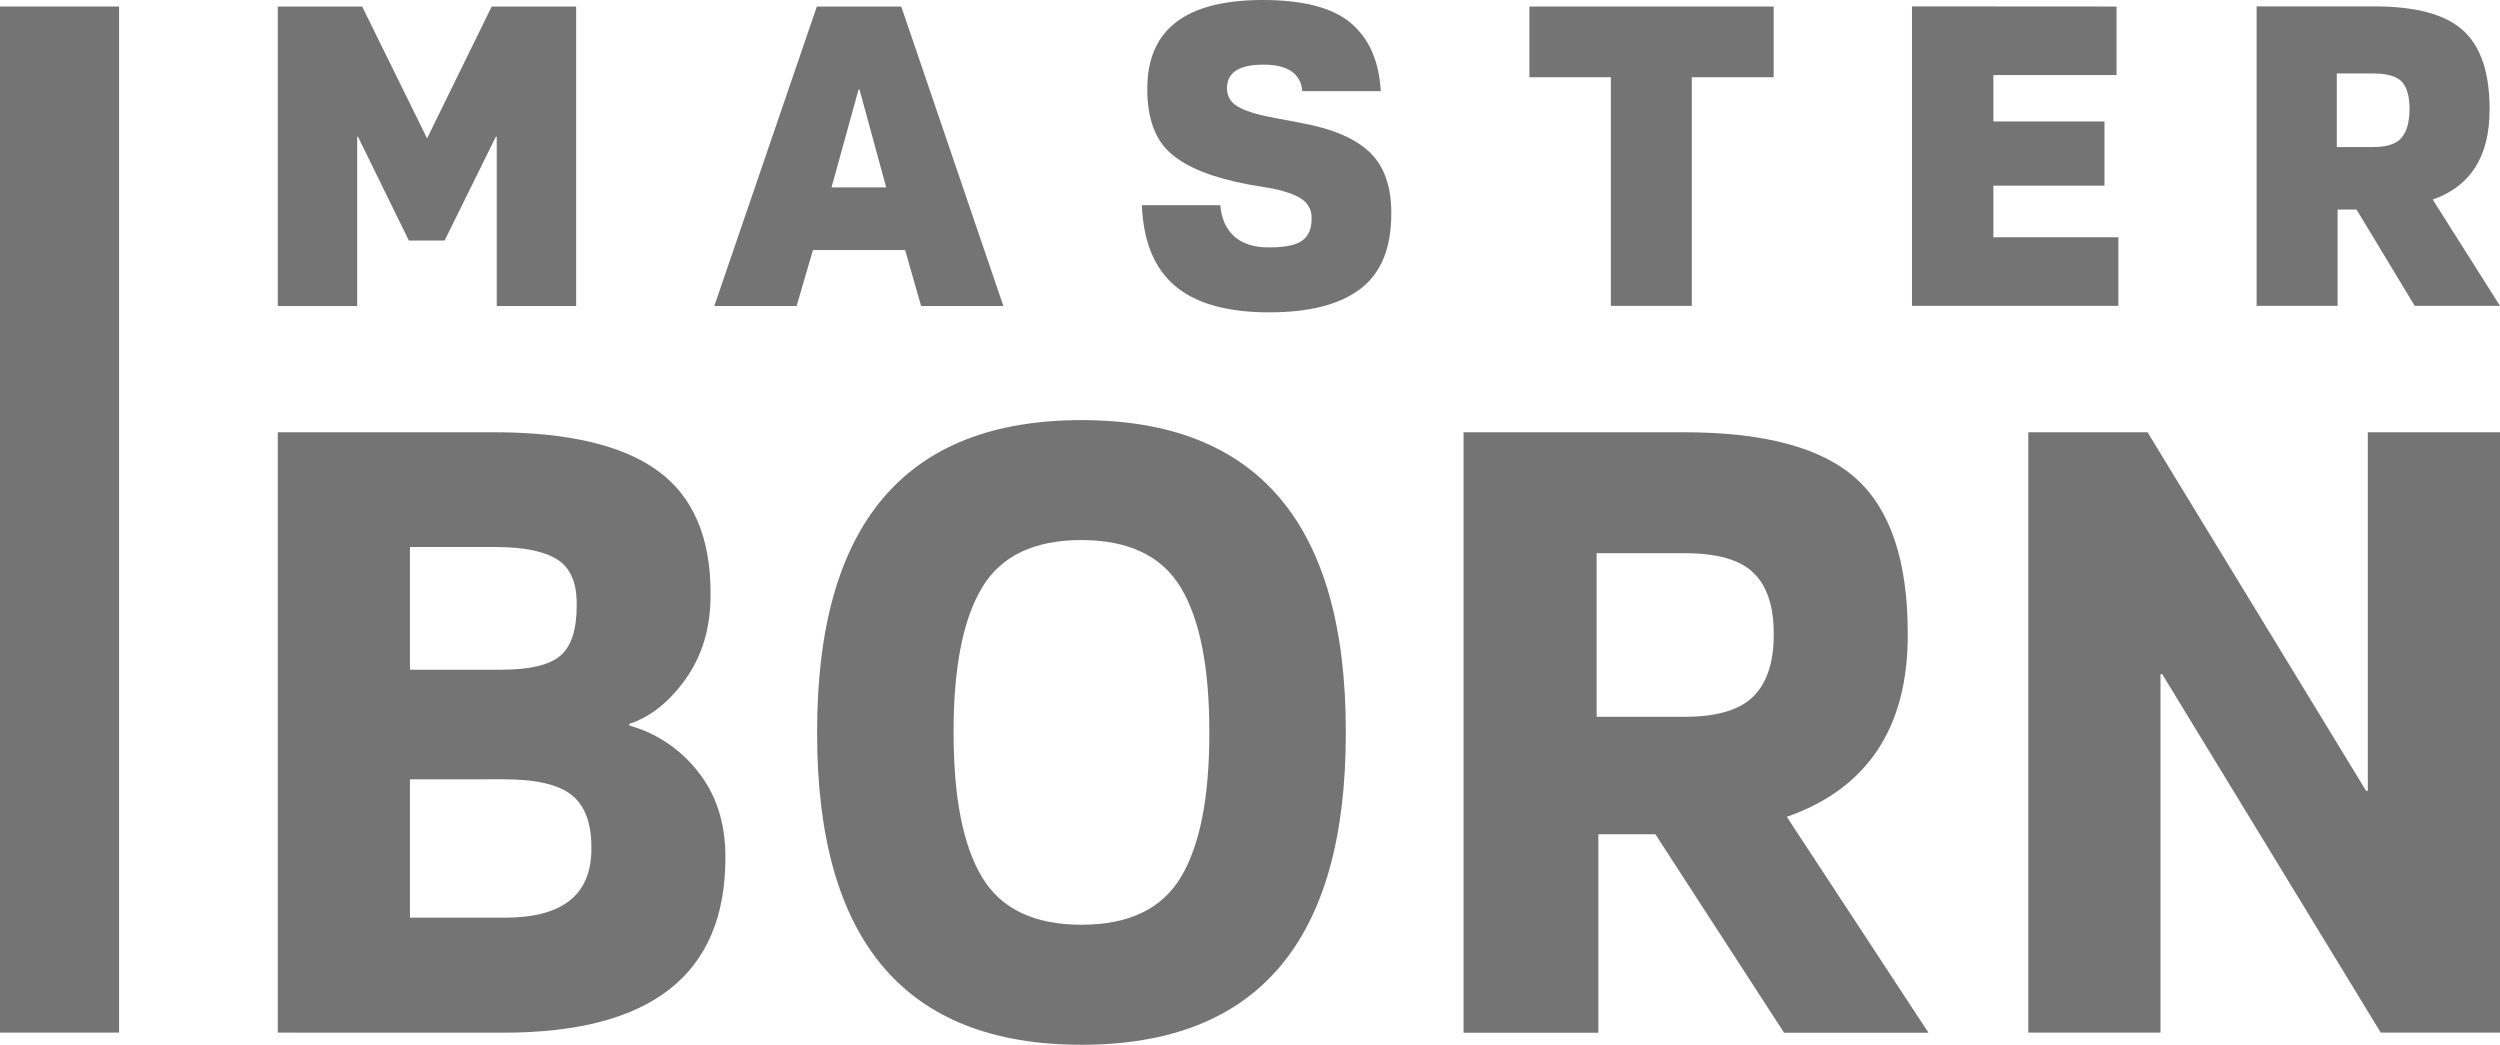
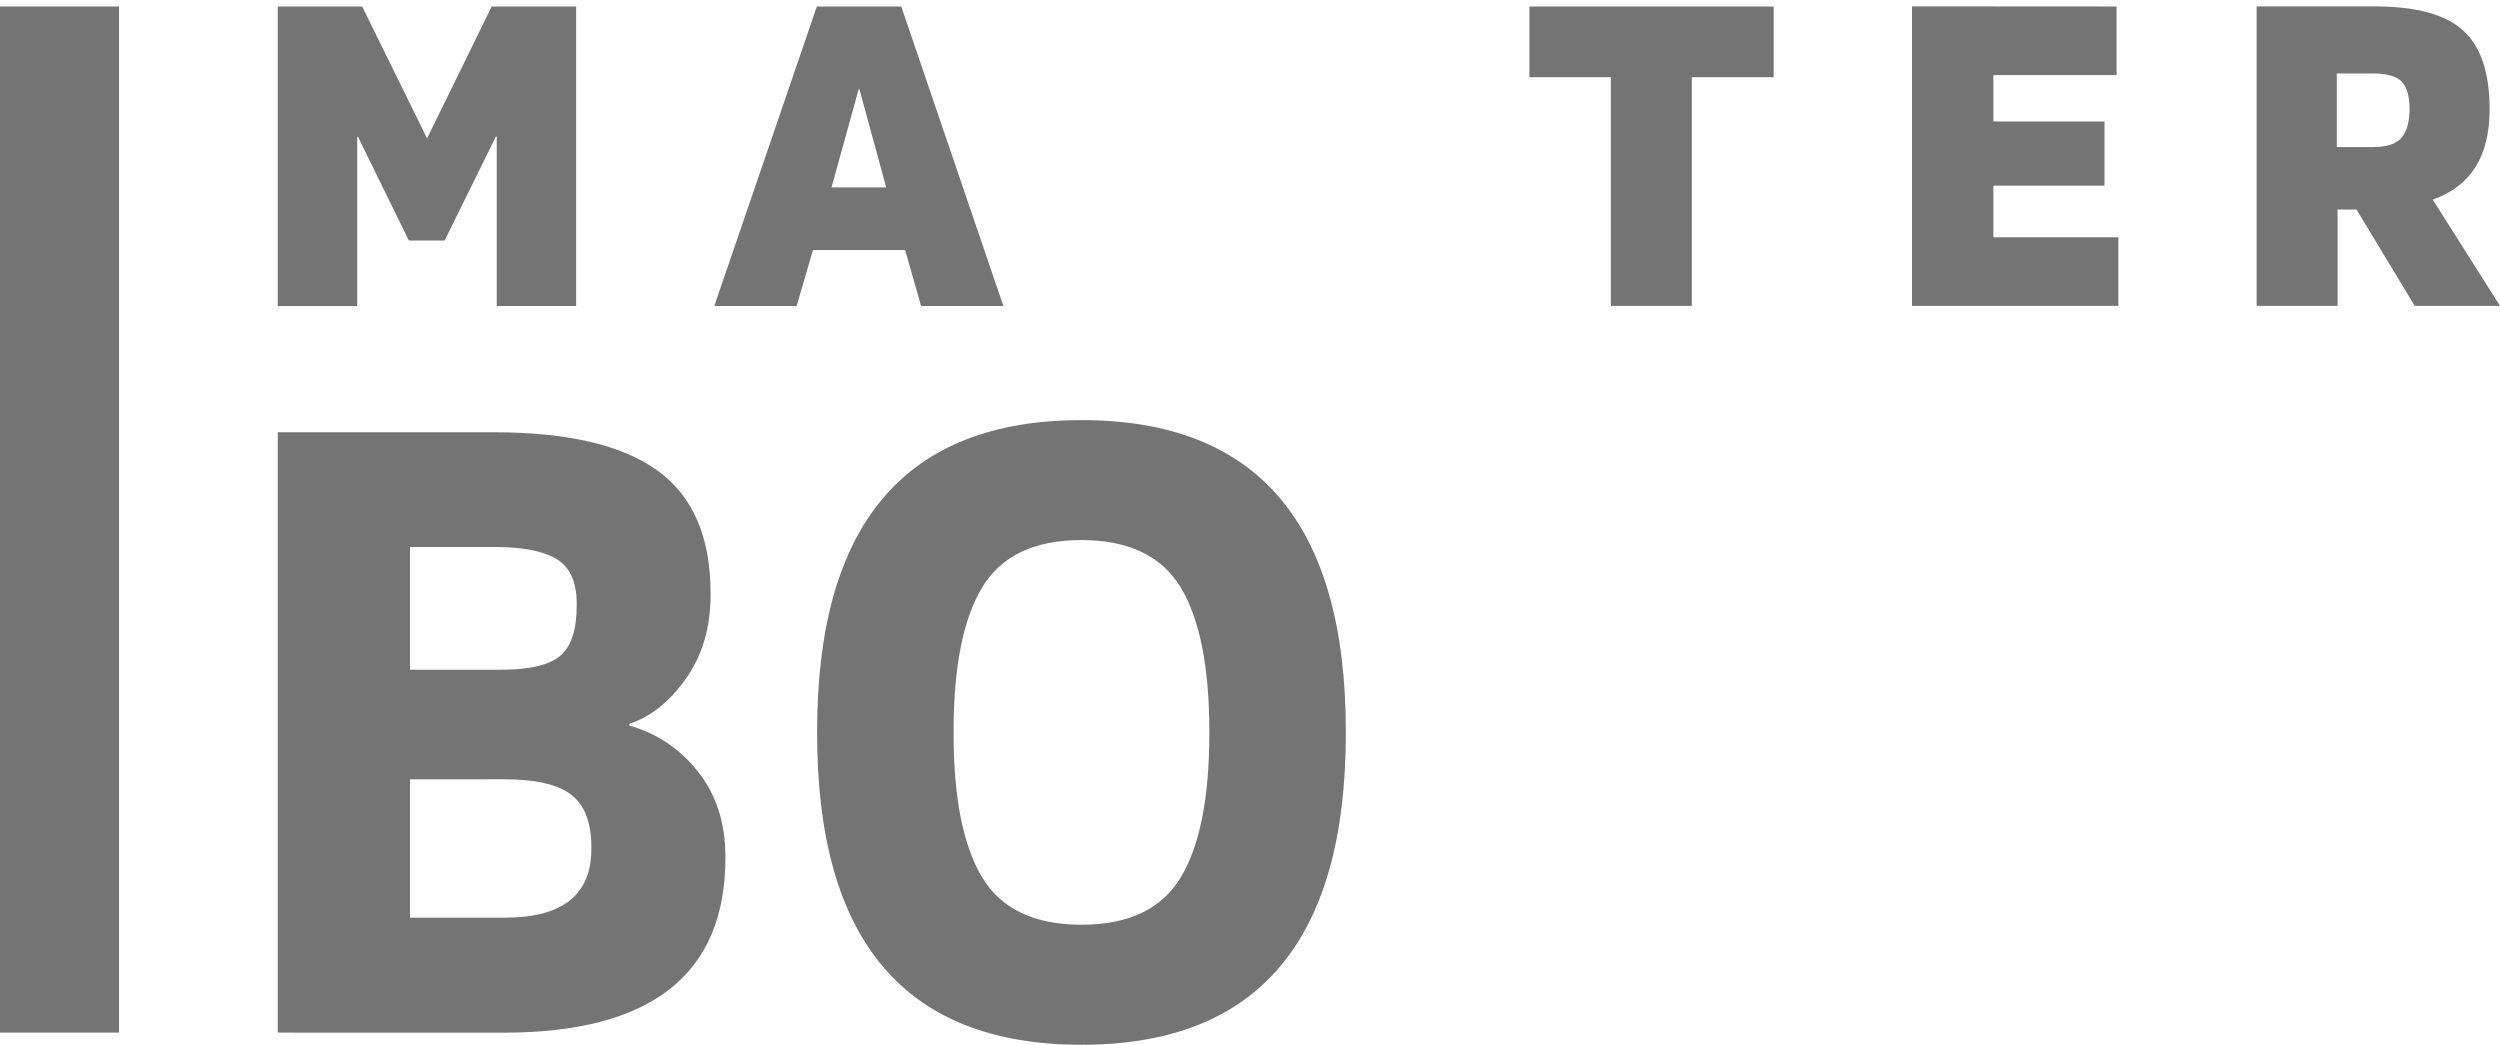
<svg xmlns="http://www.w3.org/2000/svg" width="134" height="56" viewBox="0 0 134 56" fill="none">
-   <path d="M134 23.169V55.349H127.609L115.895 36.135H115.802V55.349H108.717V23.169H115.108L126.822 42.386H126.915V23.169H134Z" fill="#747474" />
-   <path d="M85.672 44.716V55.356H78.447V23.169H90.263C94.585 23.169 97.664 24.001 99.5 25.665C101.336 27.329 102.255 30.087 102.256 33.941V34.035C102.256 39.013 100.096 42.262 95.774 43.783L103.368 55.356H95.627L88.728 44.716H85.672ZM85.579 38.42H90.302C92.03 38.42 93.257 38.054 93.984 37.324C94.711 36.593 95.073 35.497 95.071 34.035V33.941C95.071 32.482 94.708 31.402 93.984 30.701C93.259 30 92.032 29.651 90.302 29.652H85.579V38.42Z" fill="#747474" />
  <path d="M57.967 56C48.52 56 43.797 50.435 43.797 39.306V39.213C43.797 28.084 48.52 22.519 57.967 22.518C67.414 22.516 72.137 28.081 72.136 39.213V39.308C72.136 50.436 67.413 56 57.967 56ZM52.641 47.023C53.661 48.718 55.436 49.566 57.967 49.566C60.498 49.566 62.273 48.718 63.292 47.023C64.311 45.331 64.82 42.758 64.82 39.306V39.213C64.82 35.763 64.311 33.191 63.292 31.496C62.273 29.801 60.498 28.951 57.967 28.946C55.436 28.946 53.661 29.794 52.641 31.489C51.621 33.184 51.112 35.758 51.113 39.213V39.308C51.113 42.757 51.622 45.328 52.641 47.023V47.023Z" fill="#747474" />
  <path d="M14.889 55.349V23.169H26.465C30.416 23.169 33.342 23.854 35.24 25.222C37.138 26.591 38.087 28.783 38.087 31.797V31.89C38.087 33.632 37.648 35.126 36.768 36.37C35.888 37.614 34.877 38.423 33.734 38.797V38.89C35.183 39.294 36.465 40.151 37.393 41.337C38.38 42.566 38.876 44.081 38.882 45.885V45.978C38.882 52.227 34.915 55.352 26.98 55.352L14.889 55.349ZM21.974 29.32V35.896H26.884C28.395 35.896 29.444 35.647 30.032 35.149C30.621 34.651 30.913 33.75 30.911 32.444V32.351C30.911 31.201 30.556 30.409 29.846 29.973C29.137 29.538 28.041 29.32 26.56 29.32H21.974ZM21.974 41.772V49.187H27.068C30.155 49.187 31.698 47.958 31.698 45.502V45.408C31.698 44.103 31.343 43.17 30.634 42.608C29.924 42.047 28.72 41.768 27.021 41.77L21.974 41.772Z" fill="#747474" />
  <path d="M125.295 11.232V16.395H120.955V0.342H127.257C129.49 0.342 131.08 0.772 132.025 1.633C132.97 2.494 133.443 3.896 133.441 5.837V5.884C133.441 8.38 132.426 9.985 130.395 10.698L134 16.395H129.429L126.311 11.232H125.295ZM125.252 7.883H127.188C127.932 7.883 128.444 7.716 128.723 7.383C129.003 7.049 129.145 6.551 129.151 5.889V5.843C129.151 5.162 129.012 4.673 128.735 4.377C128.459 4.084 127.942 3.937 127.188 3.937H125.252V7.883Z" fill="#747474" />
  <path d="M113.448 0.349V4.023H106.845V6.511H112.8V9.953H106.845V12.719H113.545V16.395H102.482V0.342L113.448 0.349Z" fill="#747474" />
  <path d="M95.068 0.349V4.14H90.681V16.395H86.341V4.14H81.977V0.349H95.068Z" fill="#747474" />
-   <path d="M68.261 10.116L66.898 9.884C65.004 9.527 63.63 8.98 62.776 8.243C61.922 7.506 61.495 6.356 61.495 4.792V4.745C61.495 1.582 63.557 0 67.682 0C69.852 0 71.426 0.411 72.403 1.234C73.381 2.056 73.916 3.273 74.01 4.883H69.807C69.714 3.939 69.021 3.466 67.728 3.465C66.435 3.463 65.782 3.875 65.767 4.698V4.745C65.765 4.94 65.816 5.131 65.914 5.299C66.013 5.466 66.155 5.604 66.325 5.697C66.697 5.931 67.329 6.133 68.22 6.302L69.697 6.582C71.406 6.892 72.647 7.419 73.42 8.163C74.192 8.907 74.577 9.992 74.573 11.418V11.465C74.573 13.309 74.019 14.65 72.912 15.488C71.803 16.325 70.179 16.743 68.039 16.742C65.793 16.742 64.112 16.274 62.995 15.336C61.879 14.399 61.282 12.954 61.205 11H65.407C65.469 11.728 65.723 12.288 66.169 12.68C66.614 13.072 67.23 13.266 68.017 13.261C68.864 13.261 69.457 13.141 69.794 12.9C70.133 12.66 70.302 12.27 70.302 11.726V11.68C70.307 11.499 70.27 11.32 70.194 11.156C70.118 10.993 70.004 10.849 69.863 10.737C69.568 10.494 69.034 10.287 68.261 10.116Z" fill="#747474" />
  <path d="M43.783 0.349H48.307L53.781 16.402H49.37L48.516 13.403H43.575L42.698 16.402H38.287L43.783 0.349ZM44.568 10.046H47.5L46.068 4.792H46.022L44.568 10.046Z" fill="#747474" />
  <path d="M23.831 12.893H21.914L19.19 7.334H19.145V16.404H14.889V0.351H19.413L22.891 7.418L26.355 0.349H30.881V16.402H26.625V7.325H26.578L23.831 12.893Z" fill="#747474" />
  <path d="M6.382 0.349H0V55.347H6.382V0.349Z" fill="#747474" />
</svg>